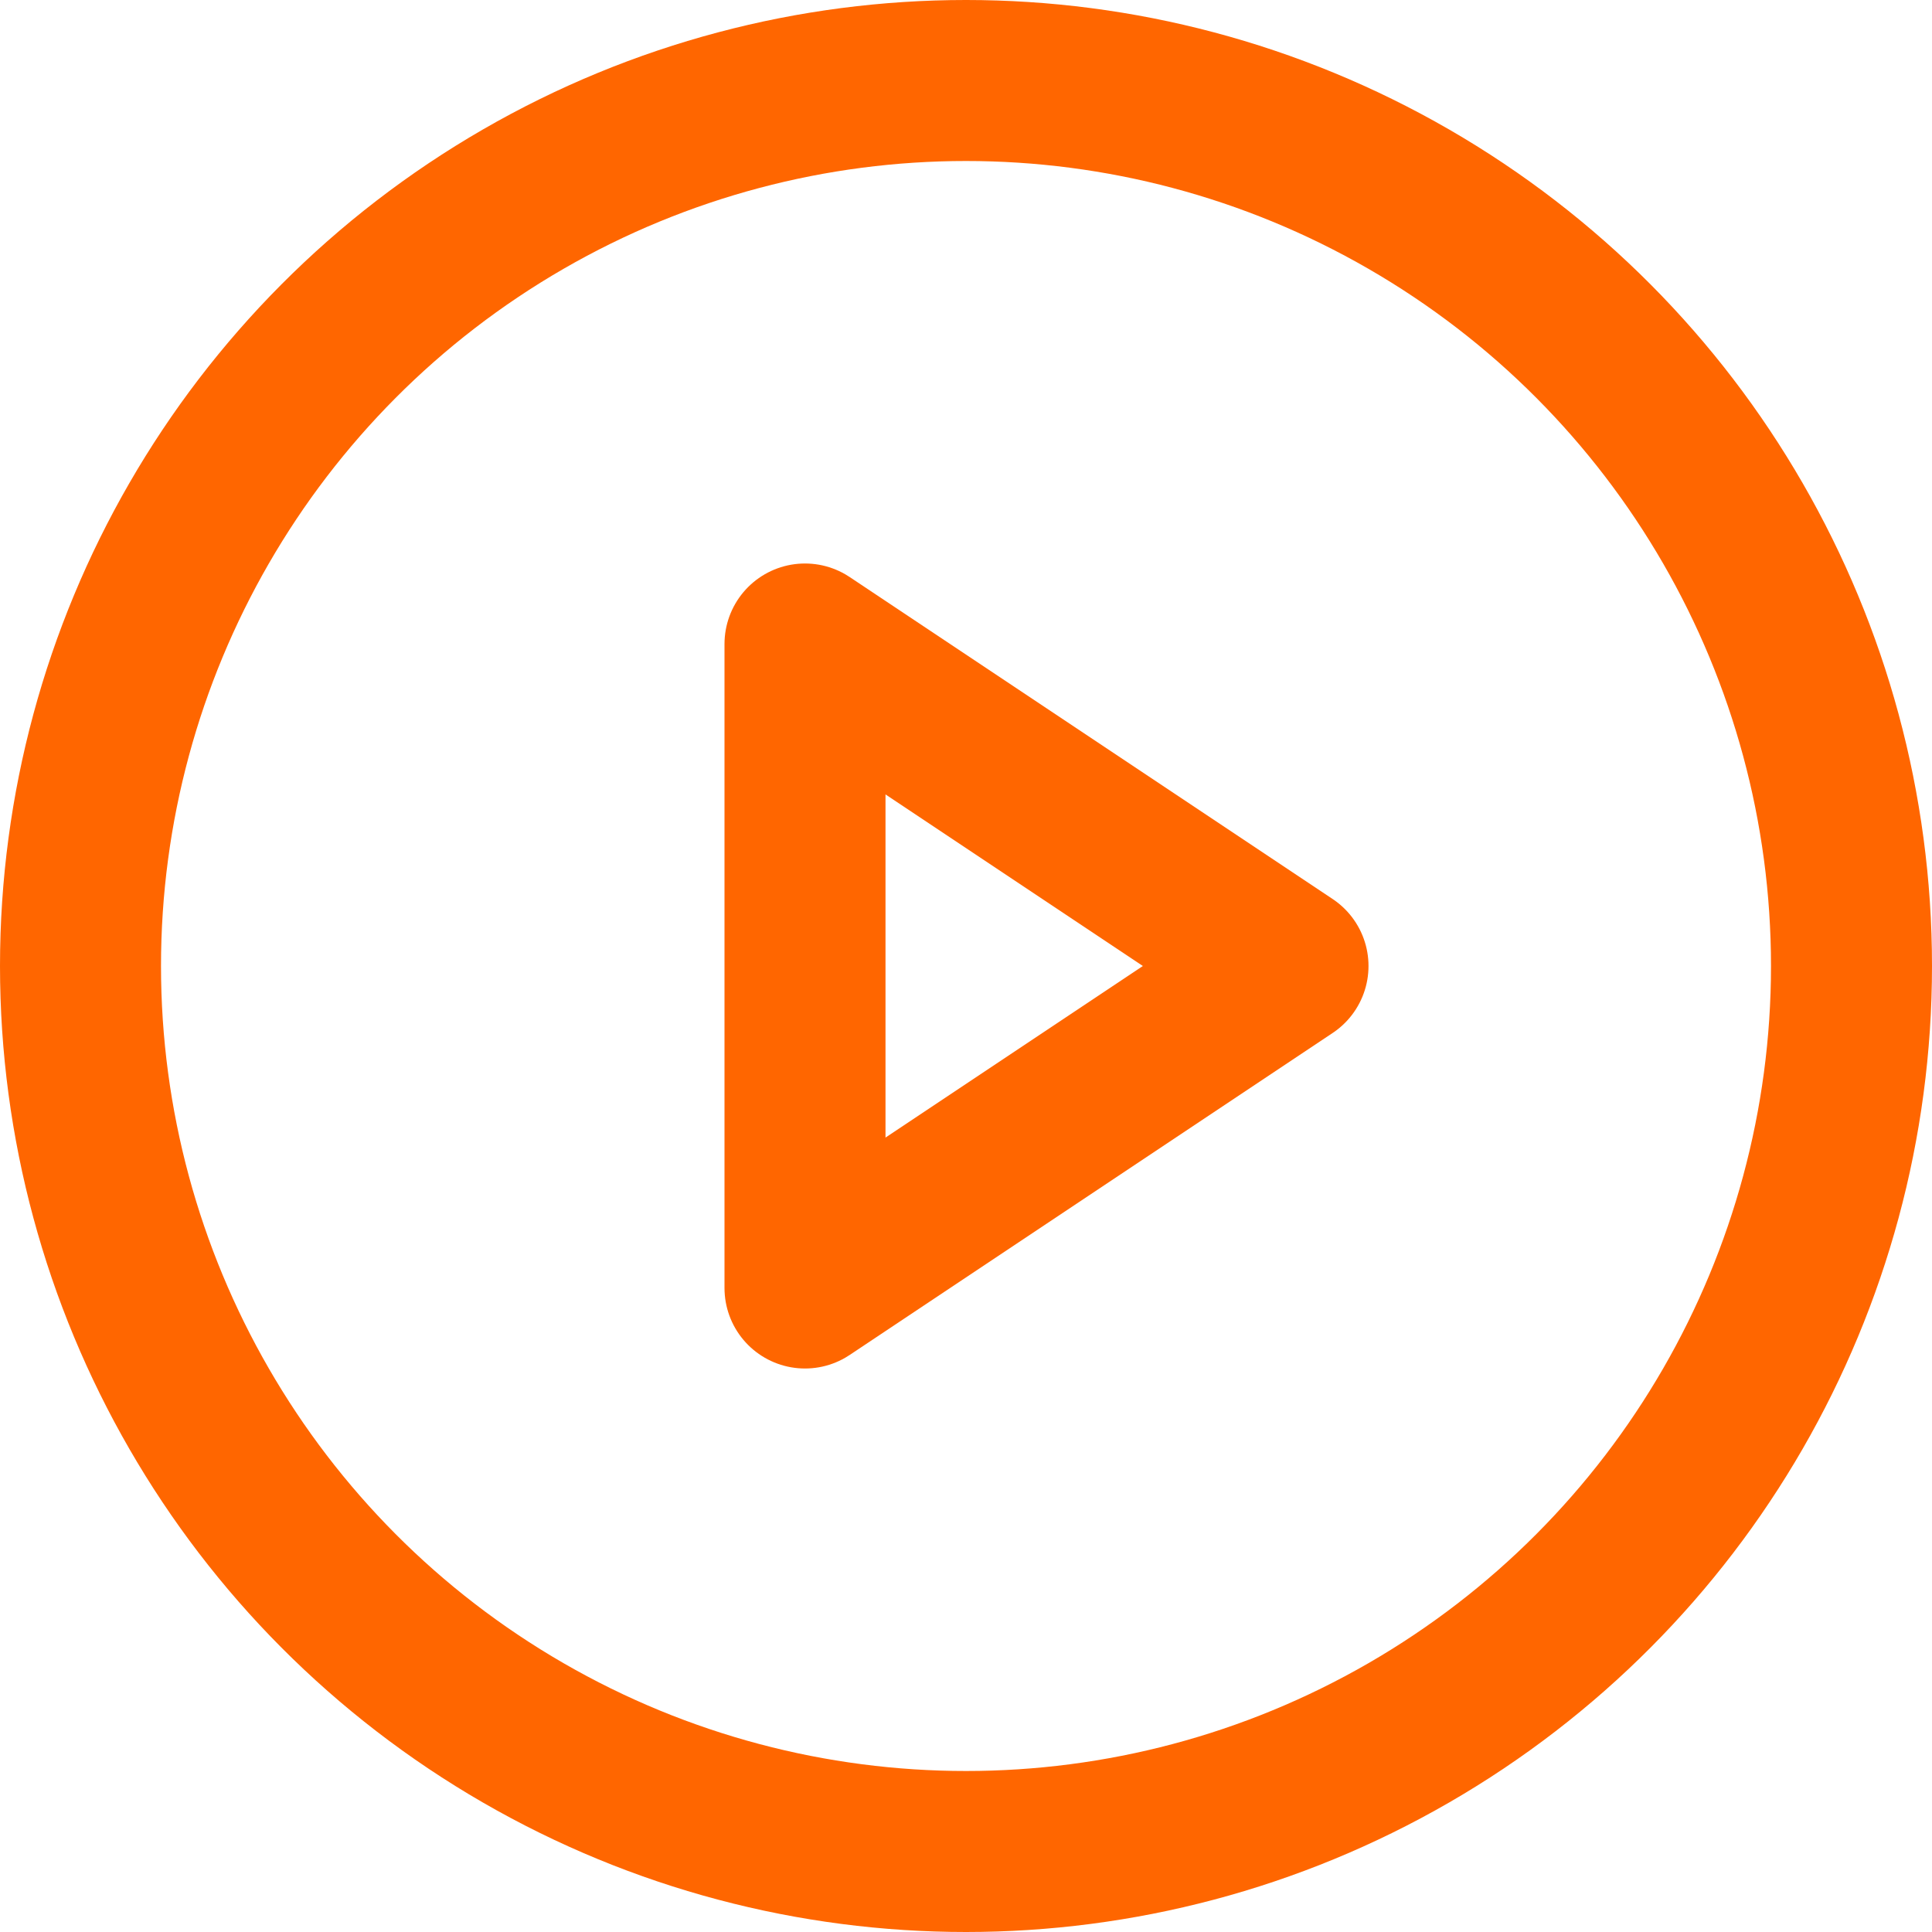
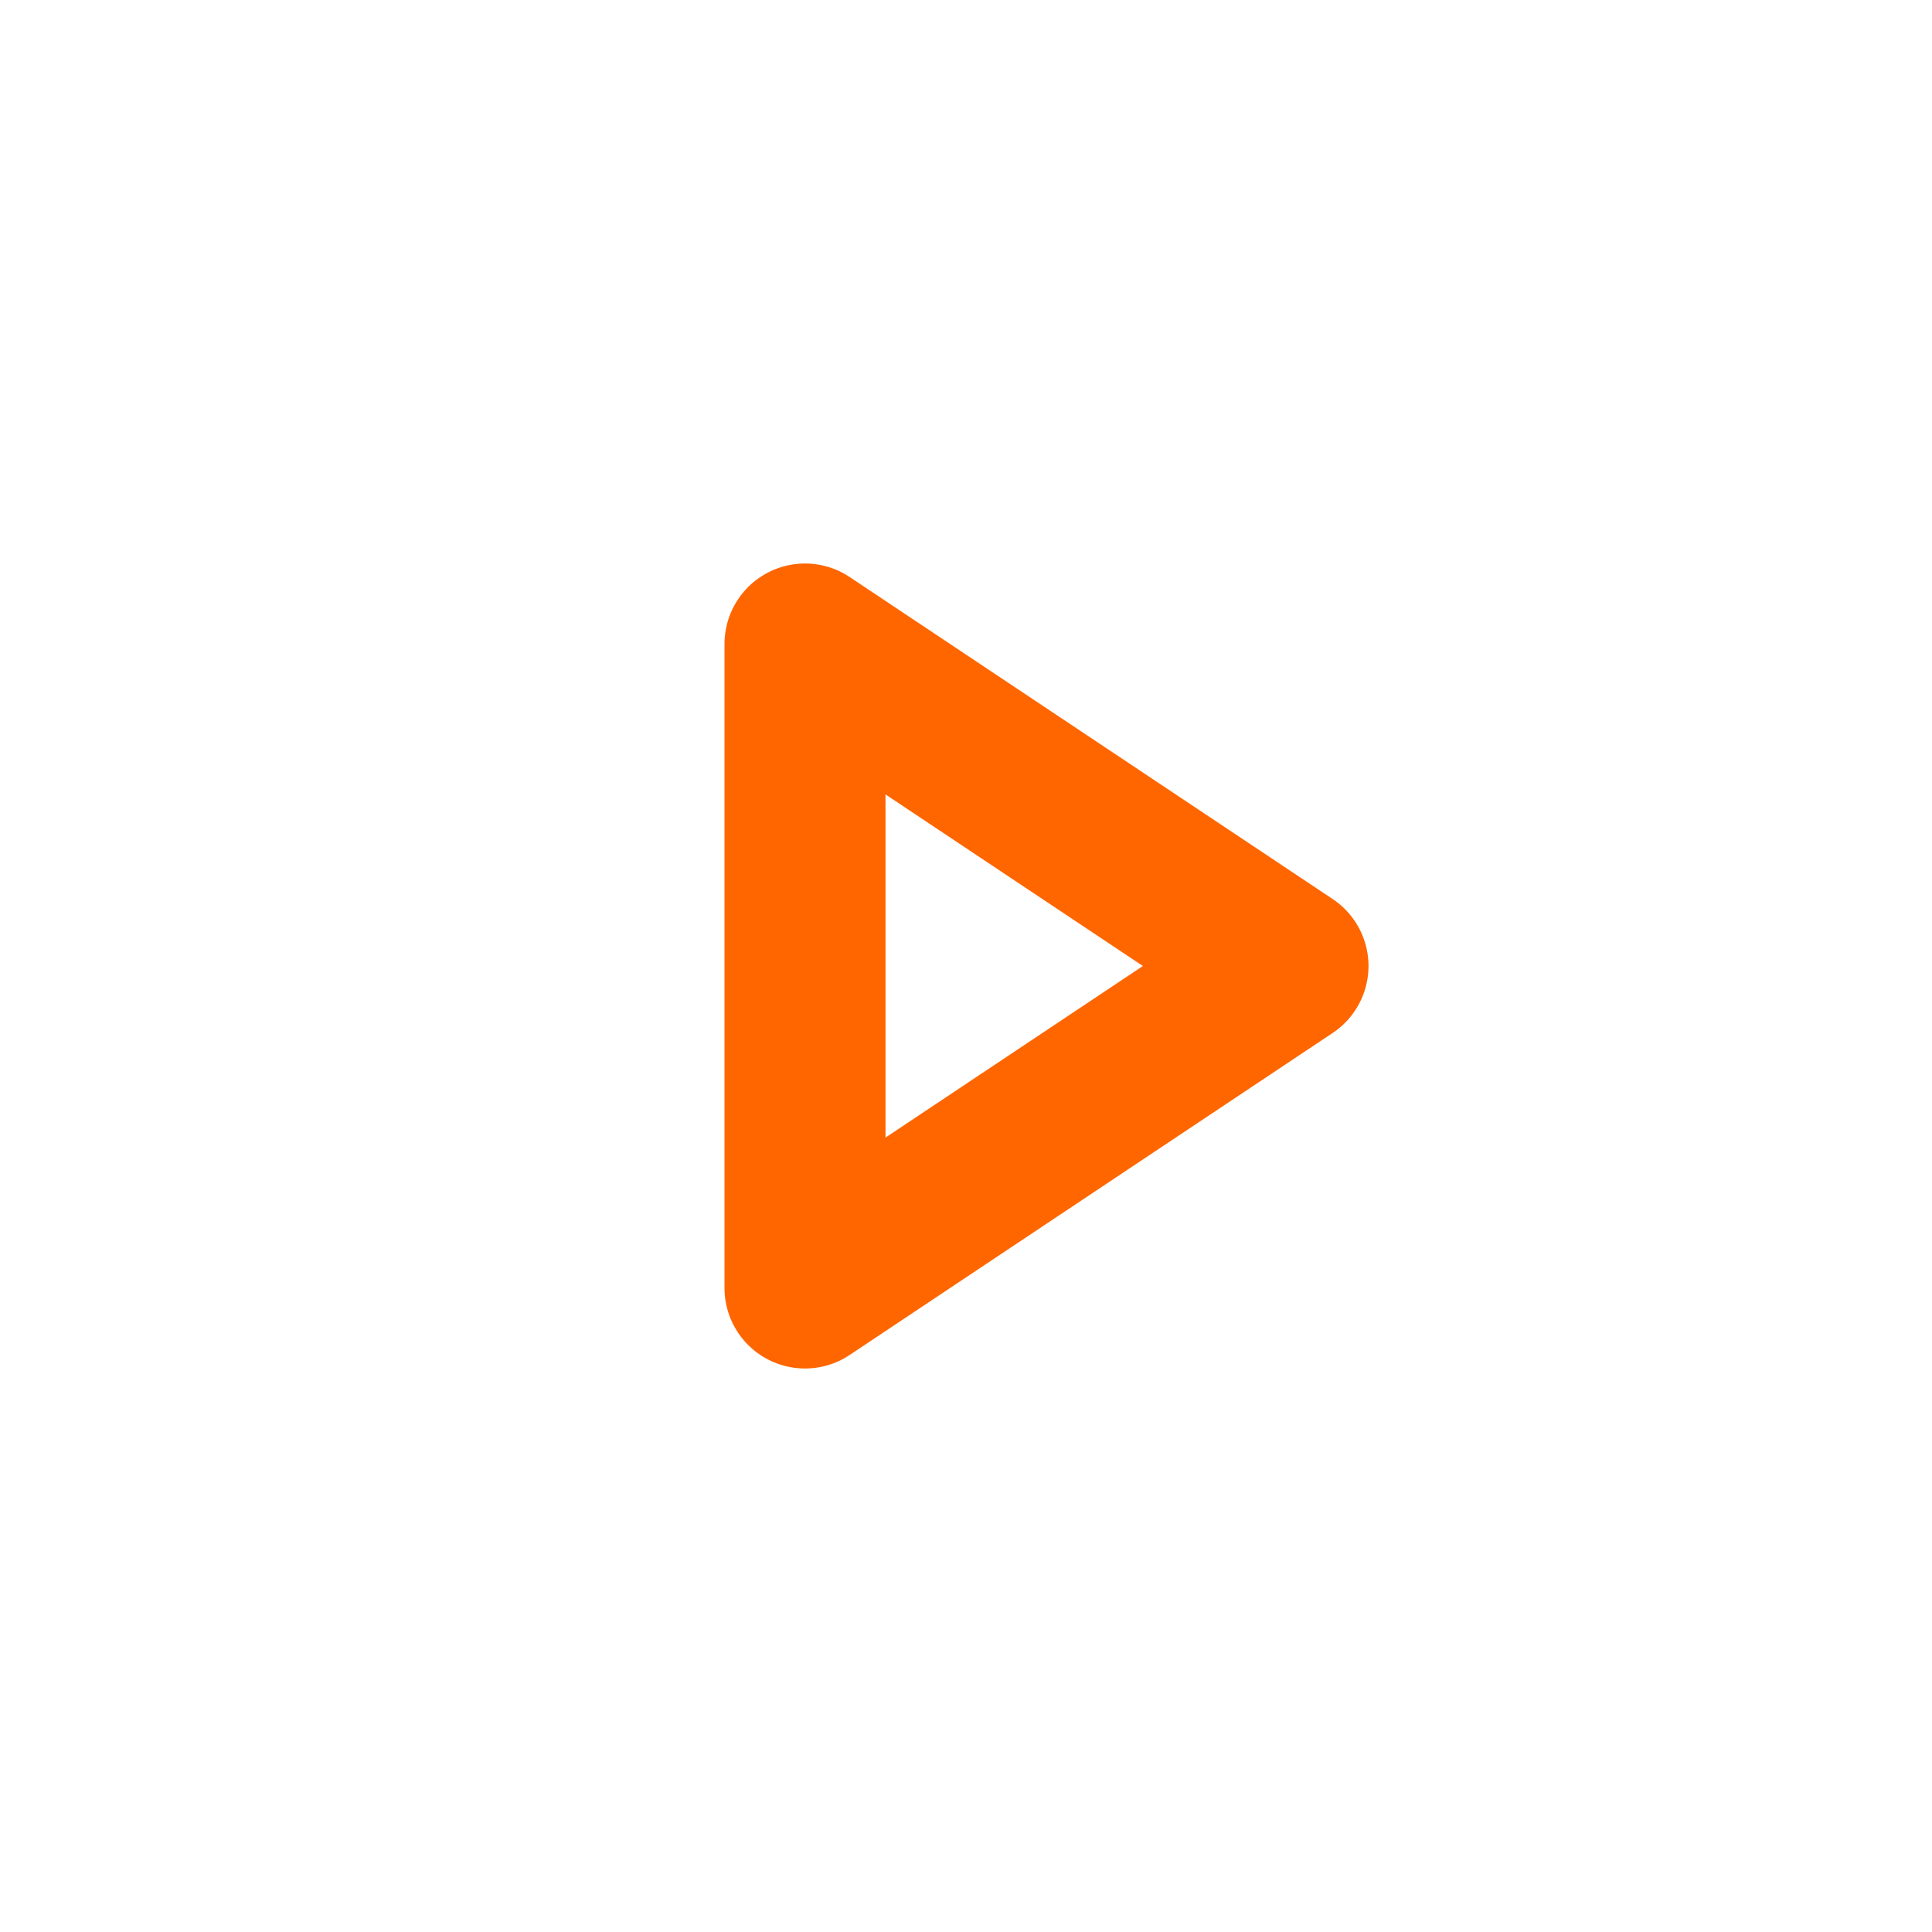
<svg xmlns="http://www.w3.org/2000/svg" id="btn-play" width="30px" height="30px" viewBox="0 0 24 24">
-   <circle id="Ellipse_27" data-name="Ellipse 27" cx="11" cy="11" r="11" transform="translate(1 1)" fill="none" stroke="#f60" stroke-linecap="round" stroke-linejoin="round" stroke-miterlimit="10" stroke-width="2" />
  <path id="Pfad_20910" data-name="Pfad 20910" d="M10,16V8l6,4Z" fill="none" stroke="#f60" stroke-linecap="round" stroke-linejoin="round" stroke-miterlimit="10" stroke-width="2" />
</svg>